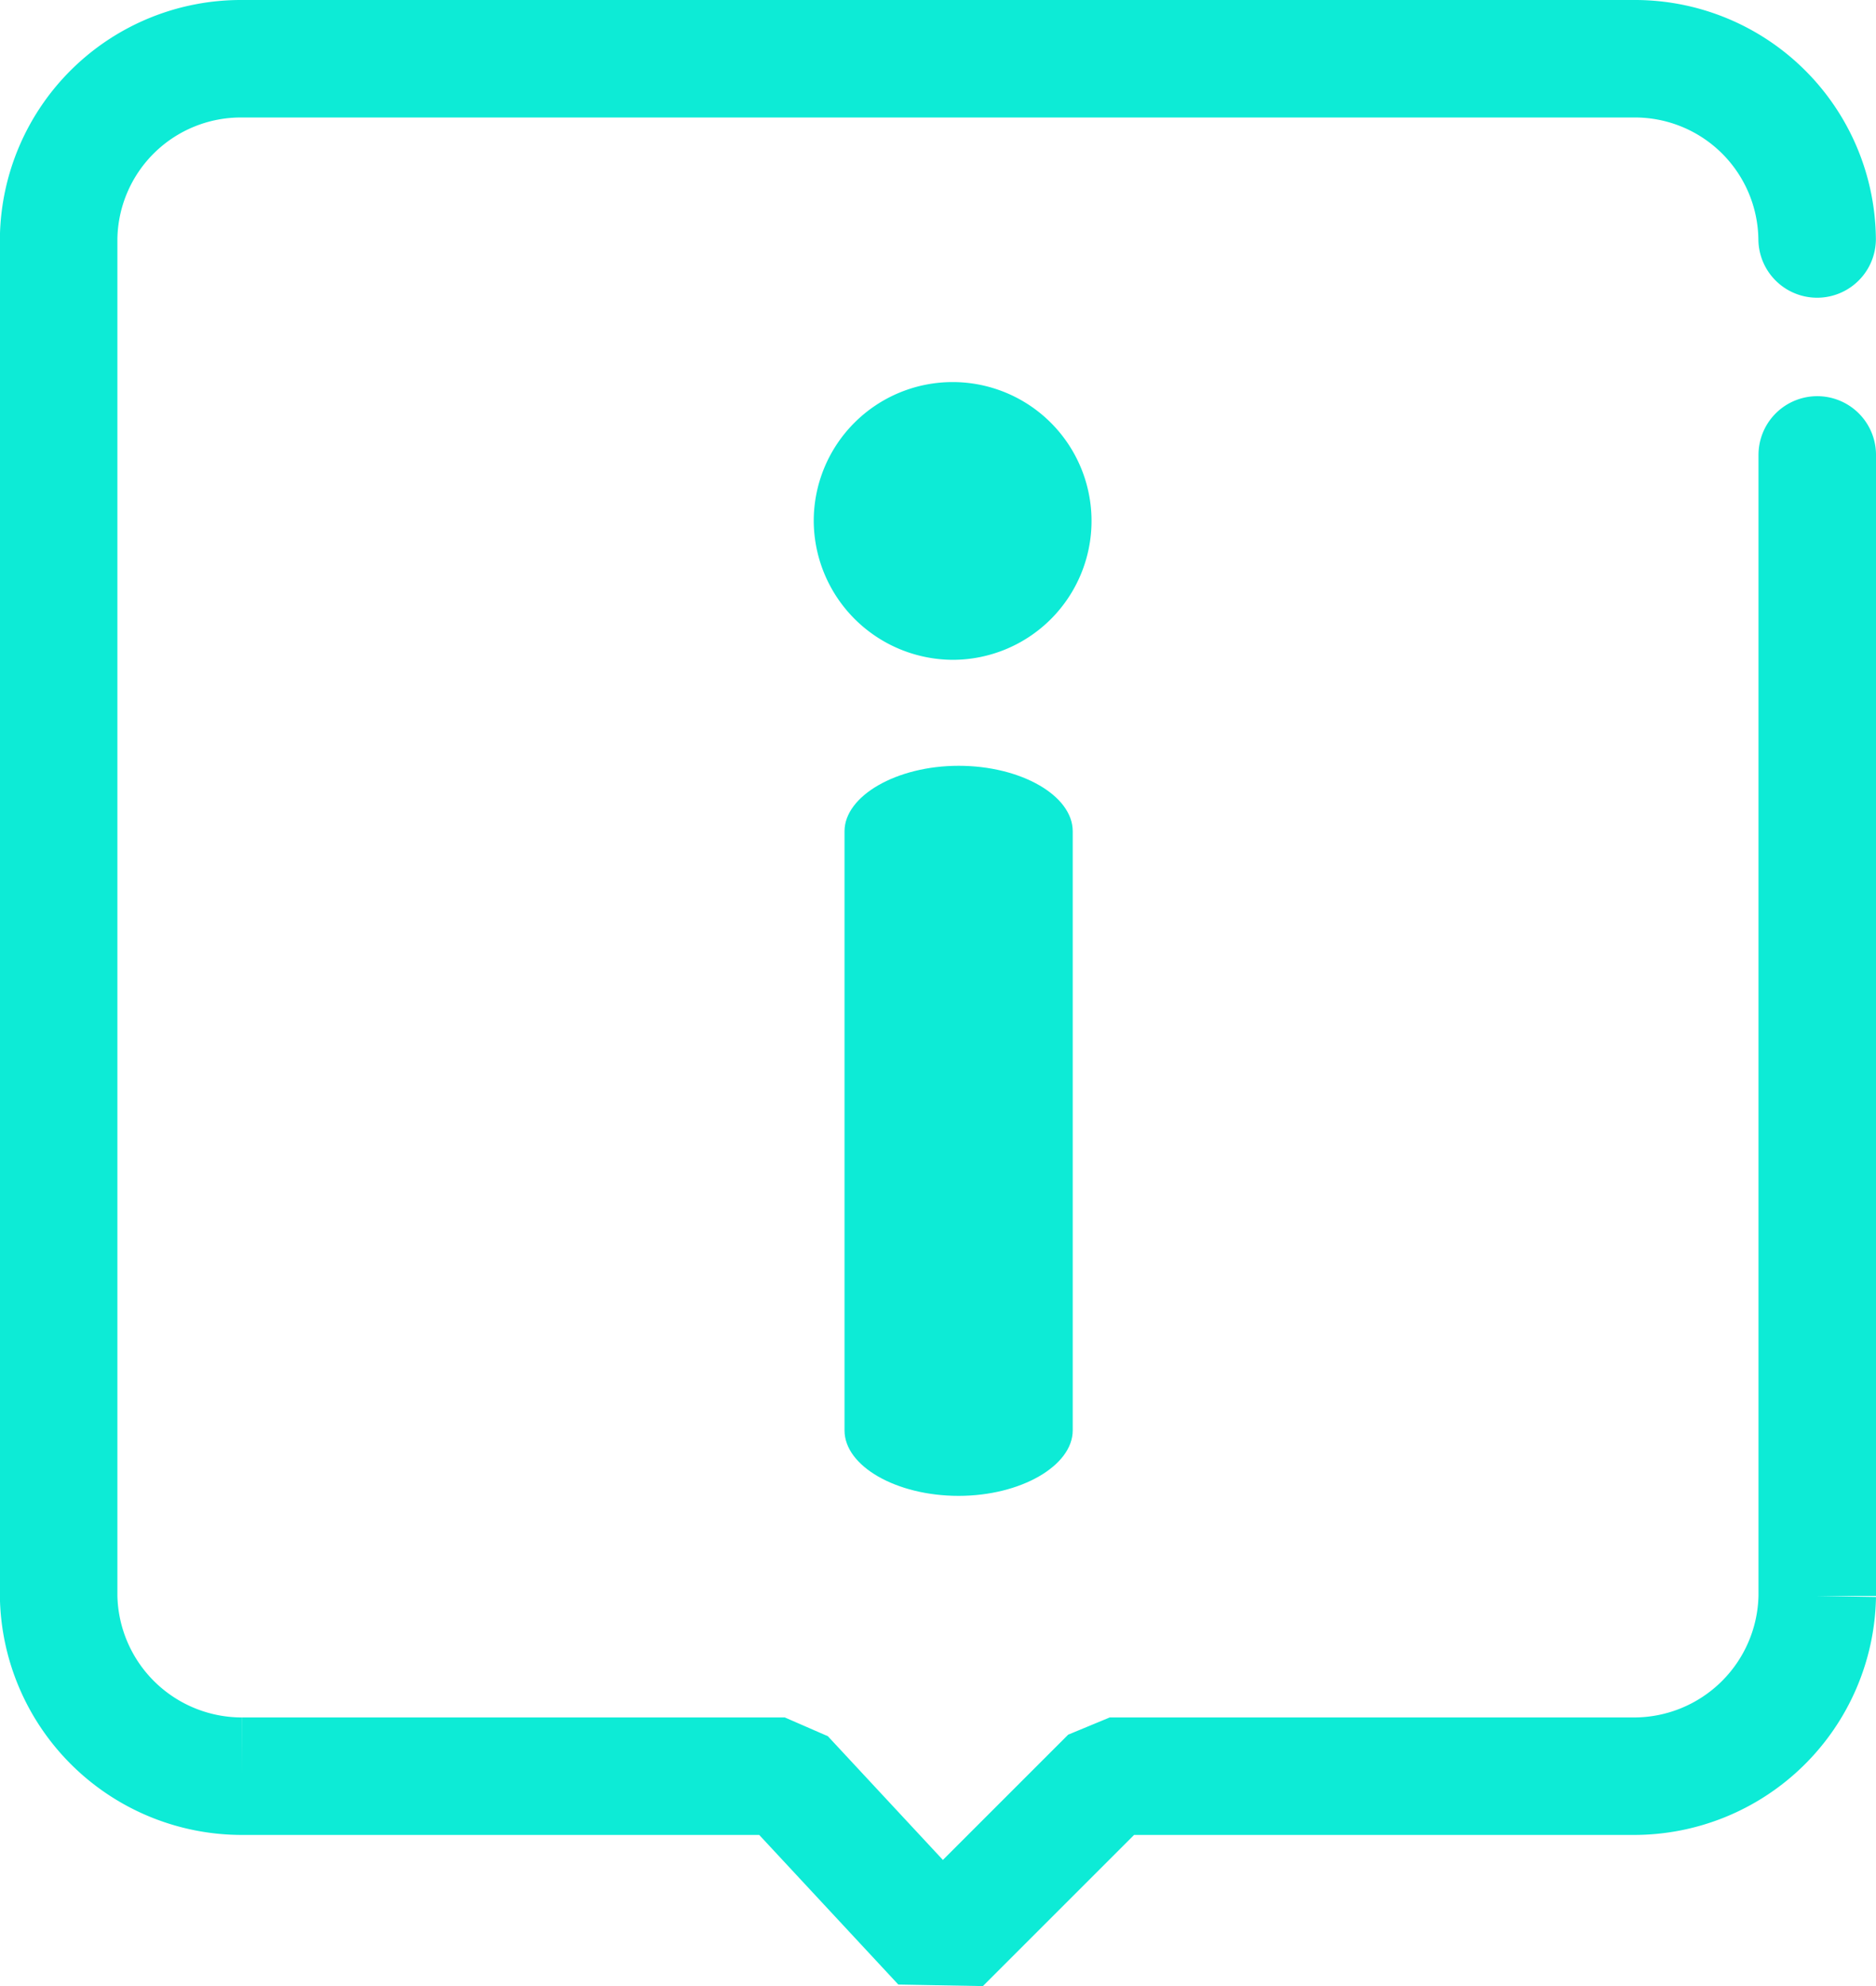
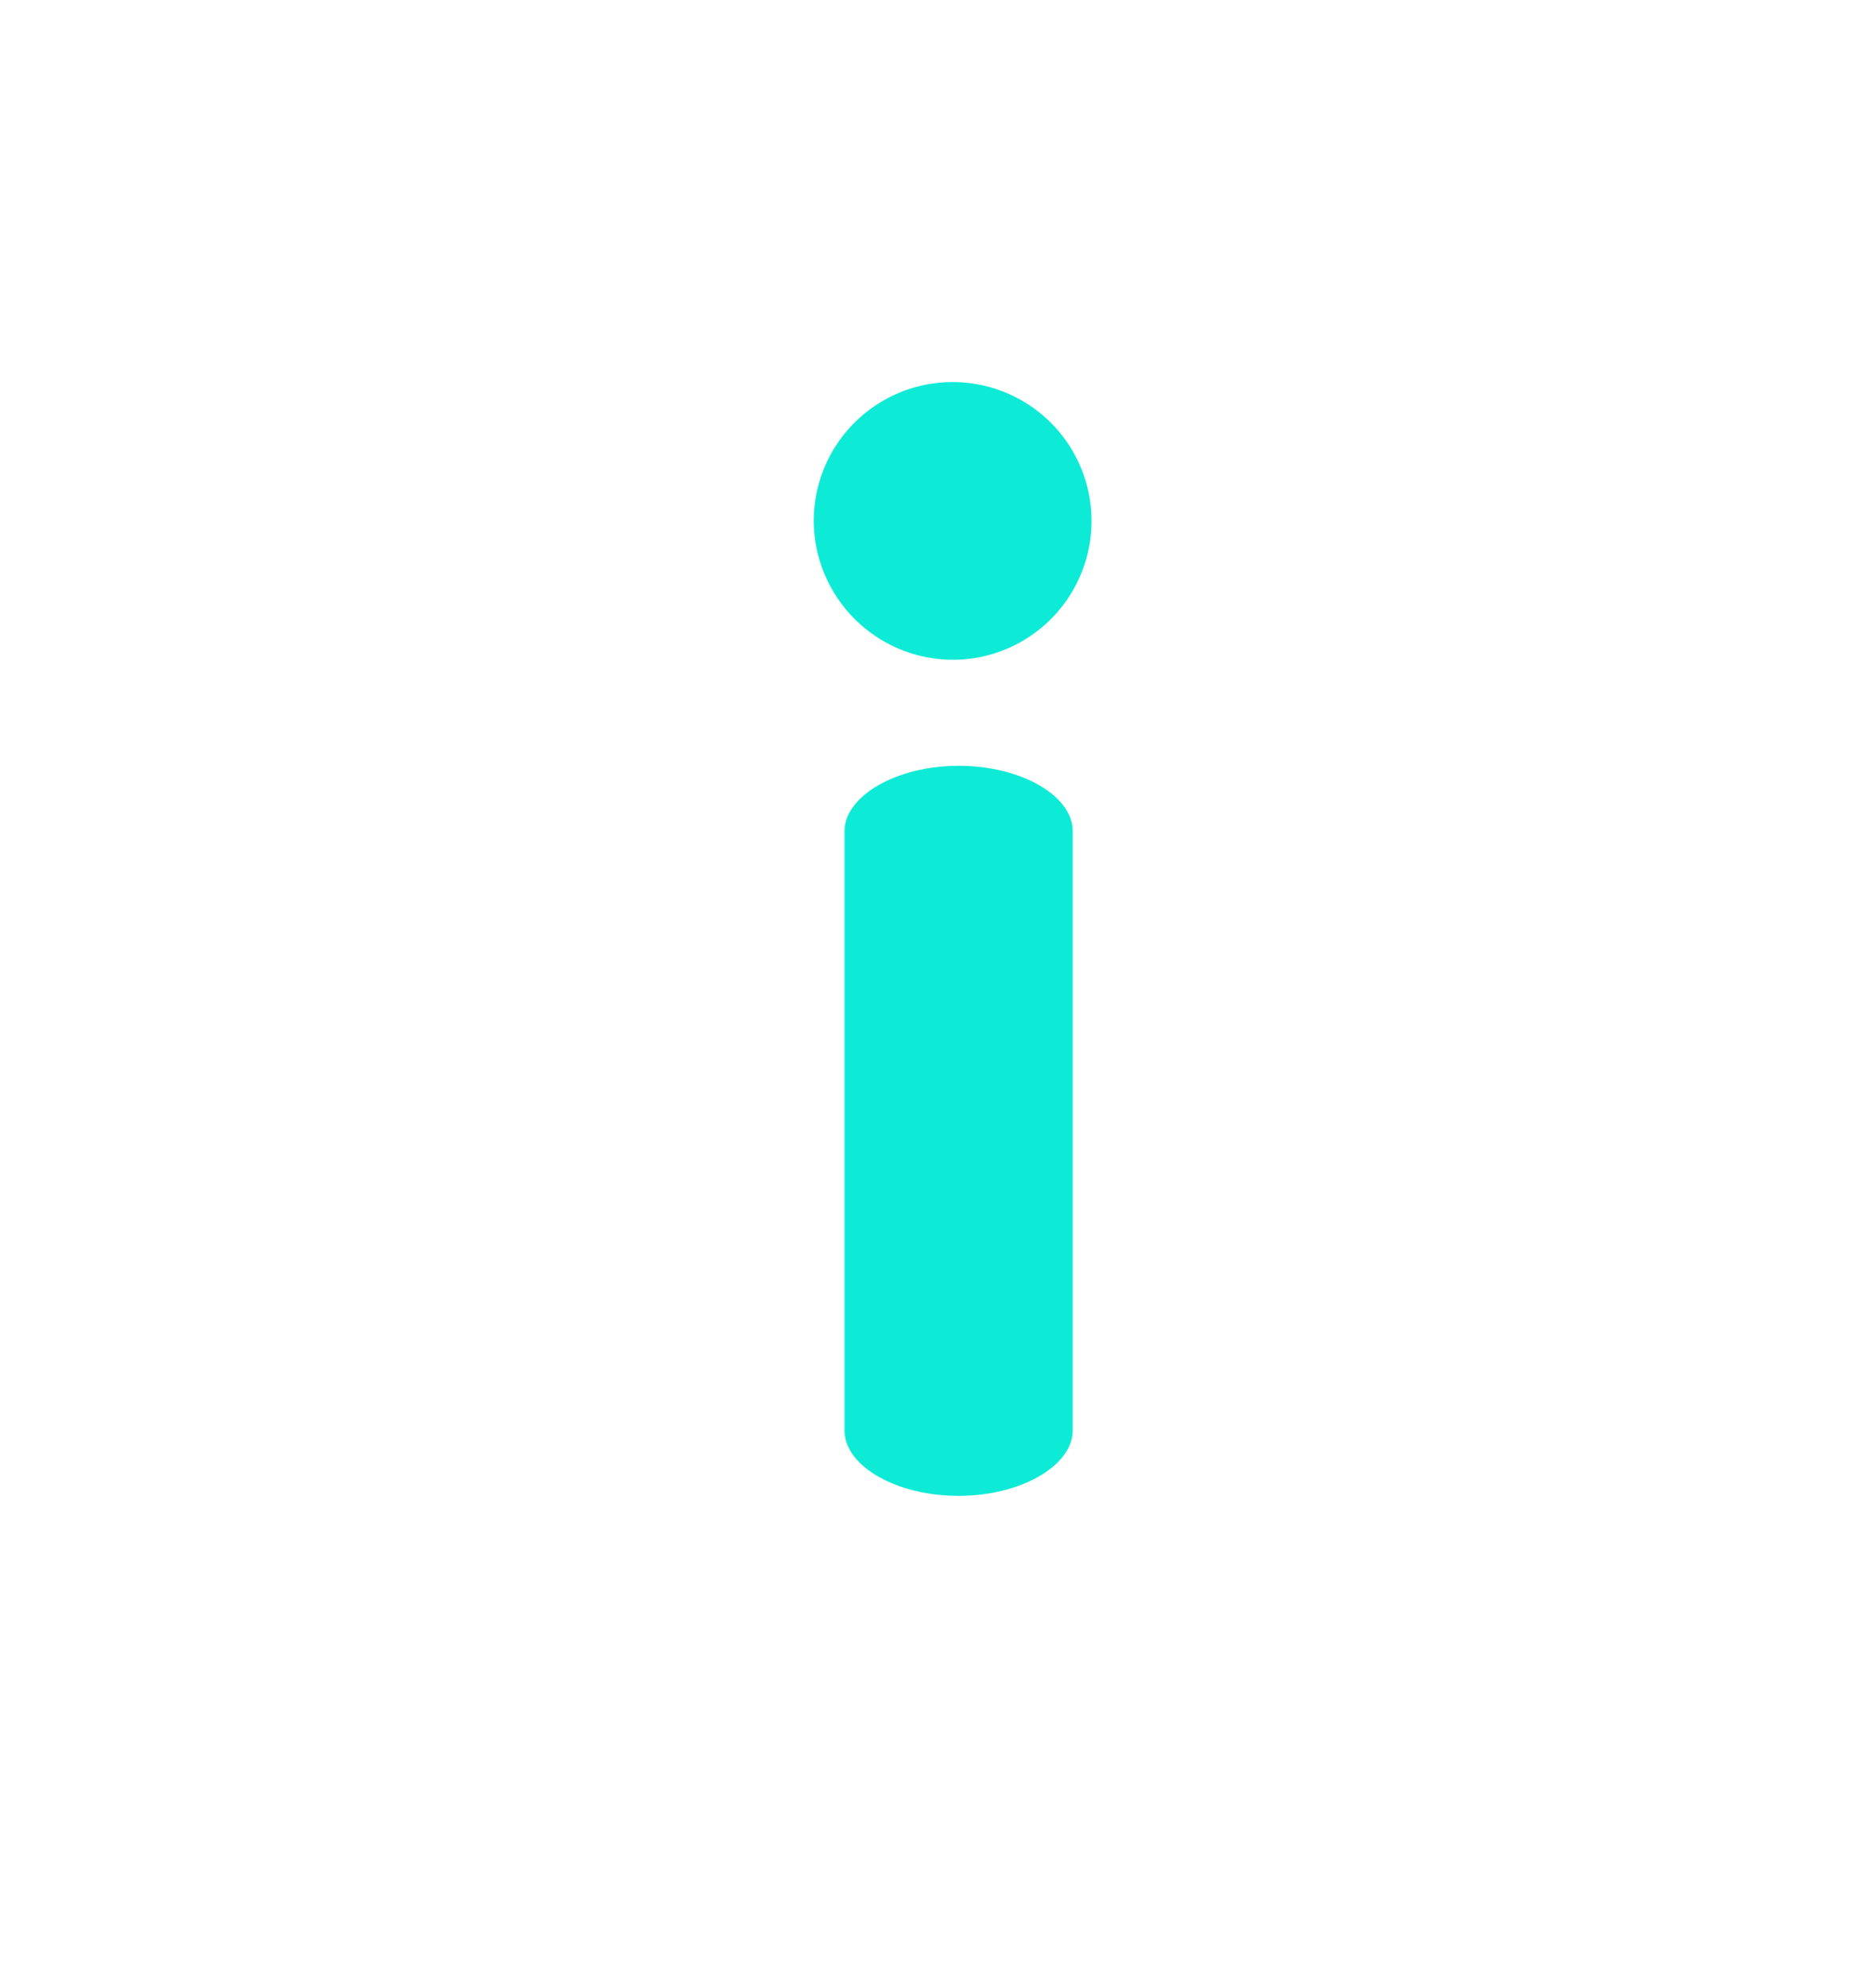
<svg xmlns="http://www.w3.org/2000/svg" width="15.965" height="16.905" viewBox="0 0 15.965 16.905">
  <g transform="translate(-547.499 -1176.854)">
-     <path d="M562.964,1180.726v9.712a1.56,1.56,0,0,1-1.563,1.534h-4.458l-1.433,1.433-1.332-1.433h-4.617a1.56,1.56,0,0,1-1.563-1.534v-11.55a1.551,1.551,0,0,1,1.563-1.534H561.4a1.551,1.551,0,0,1,1.563,1.534" fill="none" stroke="#0DEBD6" stroke-linecap="round" stroke-linejoin="bevel" stroke-width="1" />
    <path d="M562.066,1185.745h0c.53,0,.971.253.971.557v5.1c0,.3-.441.557-.971.557h0c-.53,0-.971-.253-.971-.557v-5.1c0-.3.442-.557.971-.557Z" transform="translate(-6.409 -2.373)" fill="#0DEBD6" fill-rule="evenodd" />
-     <path d="M562.079,1183.063a1.182,1.182,0,1,0-1.182-1.182,1.188,1.188,0,0,0,1.182,1.182Z" transform="translate(-6.473 -0.593)" fill="#0DEBD6" fill-rule="evenodd" />
+     <path d="M562.079,1183.063a1.182,1.182,0,1,0-1.182-1.182,1.188,1.188,0,0,0,1.182,1.182" transform="translate(-6.473 -0.593)" fill="#0DEBD6" fill-rule="evenodd" />
  </g>
</svg>